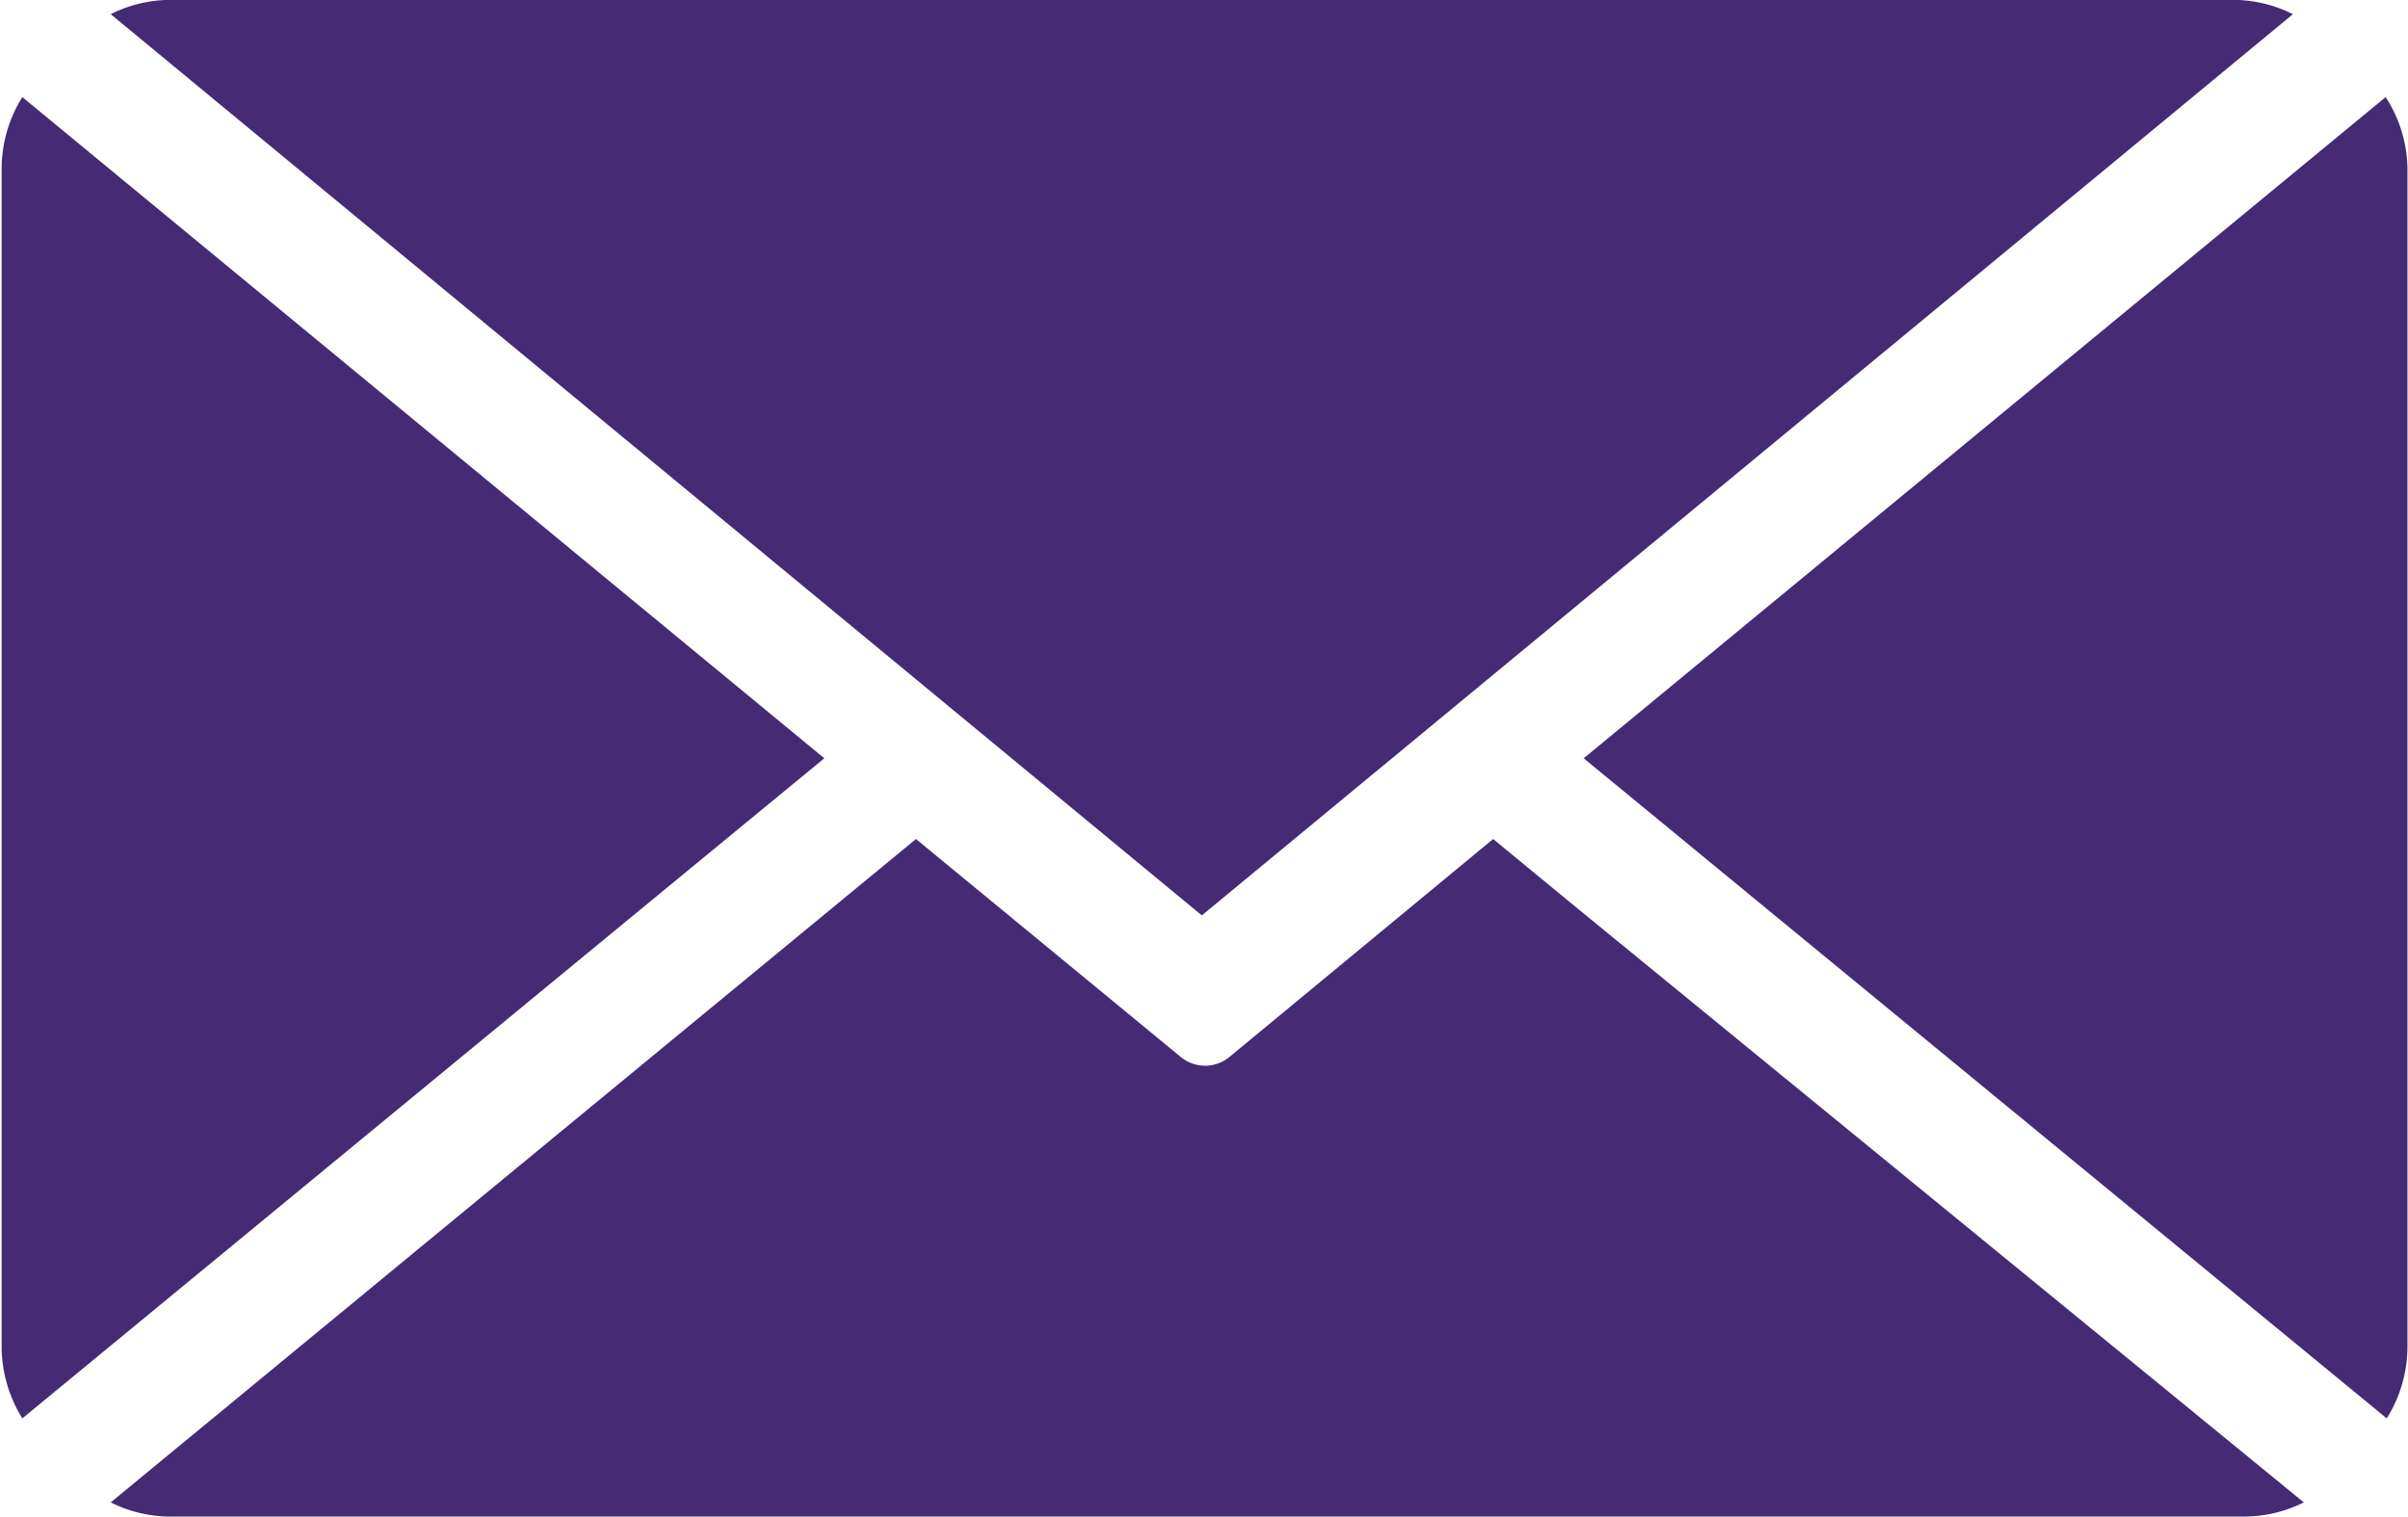
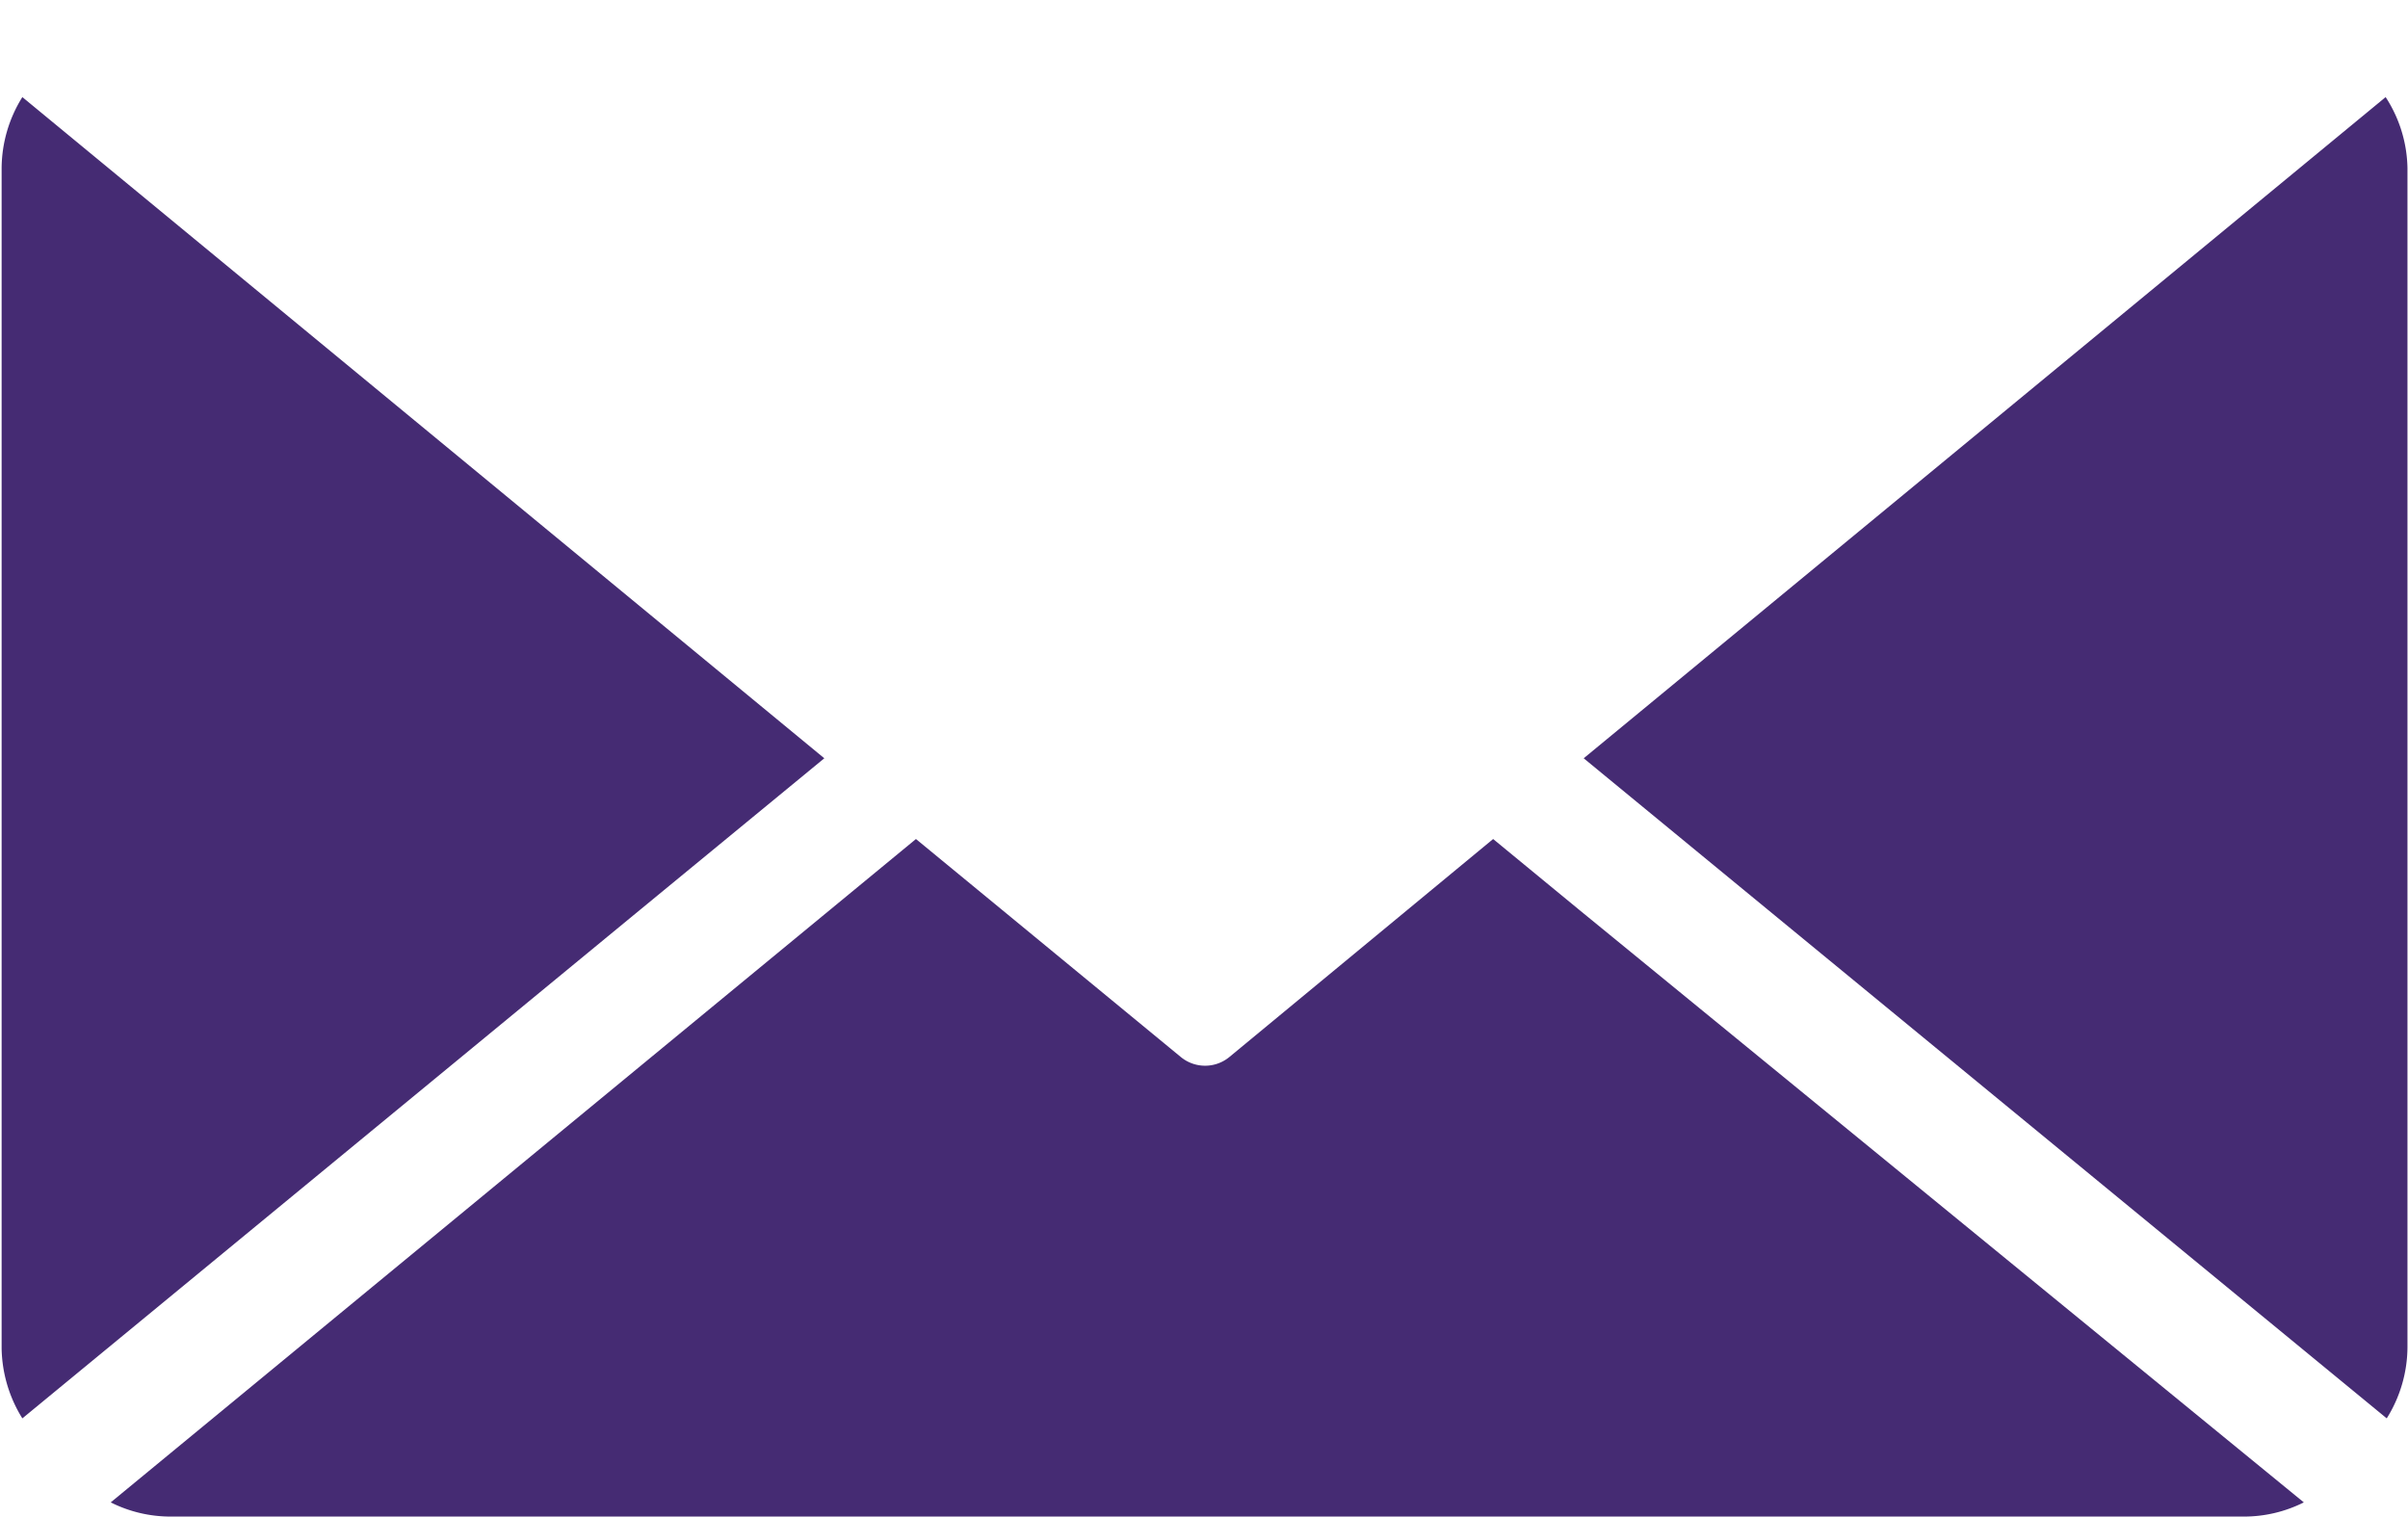
<svg xmlns="http://www.w3.org/2000/svg" width="7.78mm" height="4.9mm" viewBox="0 0 22.04 13.9">
  <title>icon_email</title>
  <path d="M21.85.89,14.5,6.95l1.69,1.39h0L21.86,13a1.24,1.24,0,0,0,.19-.65V1.54A1.23,1.23,0,0,0,21.85.89Z" style="fill:#452b73" />
-   <path d="M11,8.39,21,.13h0A1.22,1.22,0,0,0,20.5,0h-19A1.22,1.22,0,0,0,1,.13H1Z" style="fill:#452b73" />
  <path d="M5.85,8.34,7.54,6.95.19.89A1.24,1.24,0,0,0,0,1.54V12.36A1.25,1.25,0,0,0,.19,13L5.85,8.34Z" style="fill:#452b73" />
  <path d="M14.46,8.34l-.79-.65-2.42,2a.35.35,0,0,1-.44,0L9.17,8.34h0l-.79-.65L1,13.77H1a1.22,1.22,0,0,0,.55.13h19a1.22,1.22,0,0,0,.55-.13L14.46,8.34Z" style="fill:#452b73" />
</svg>